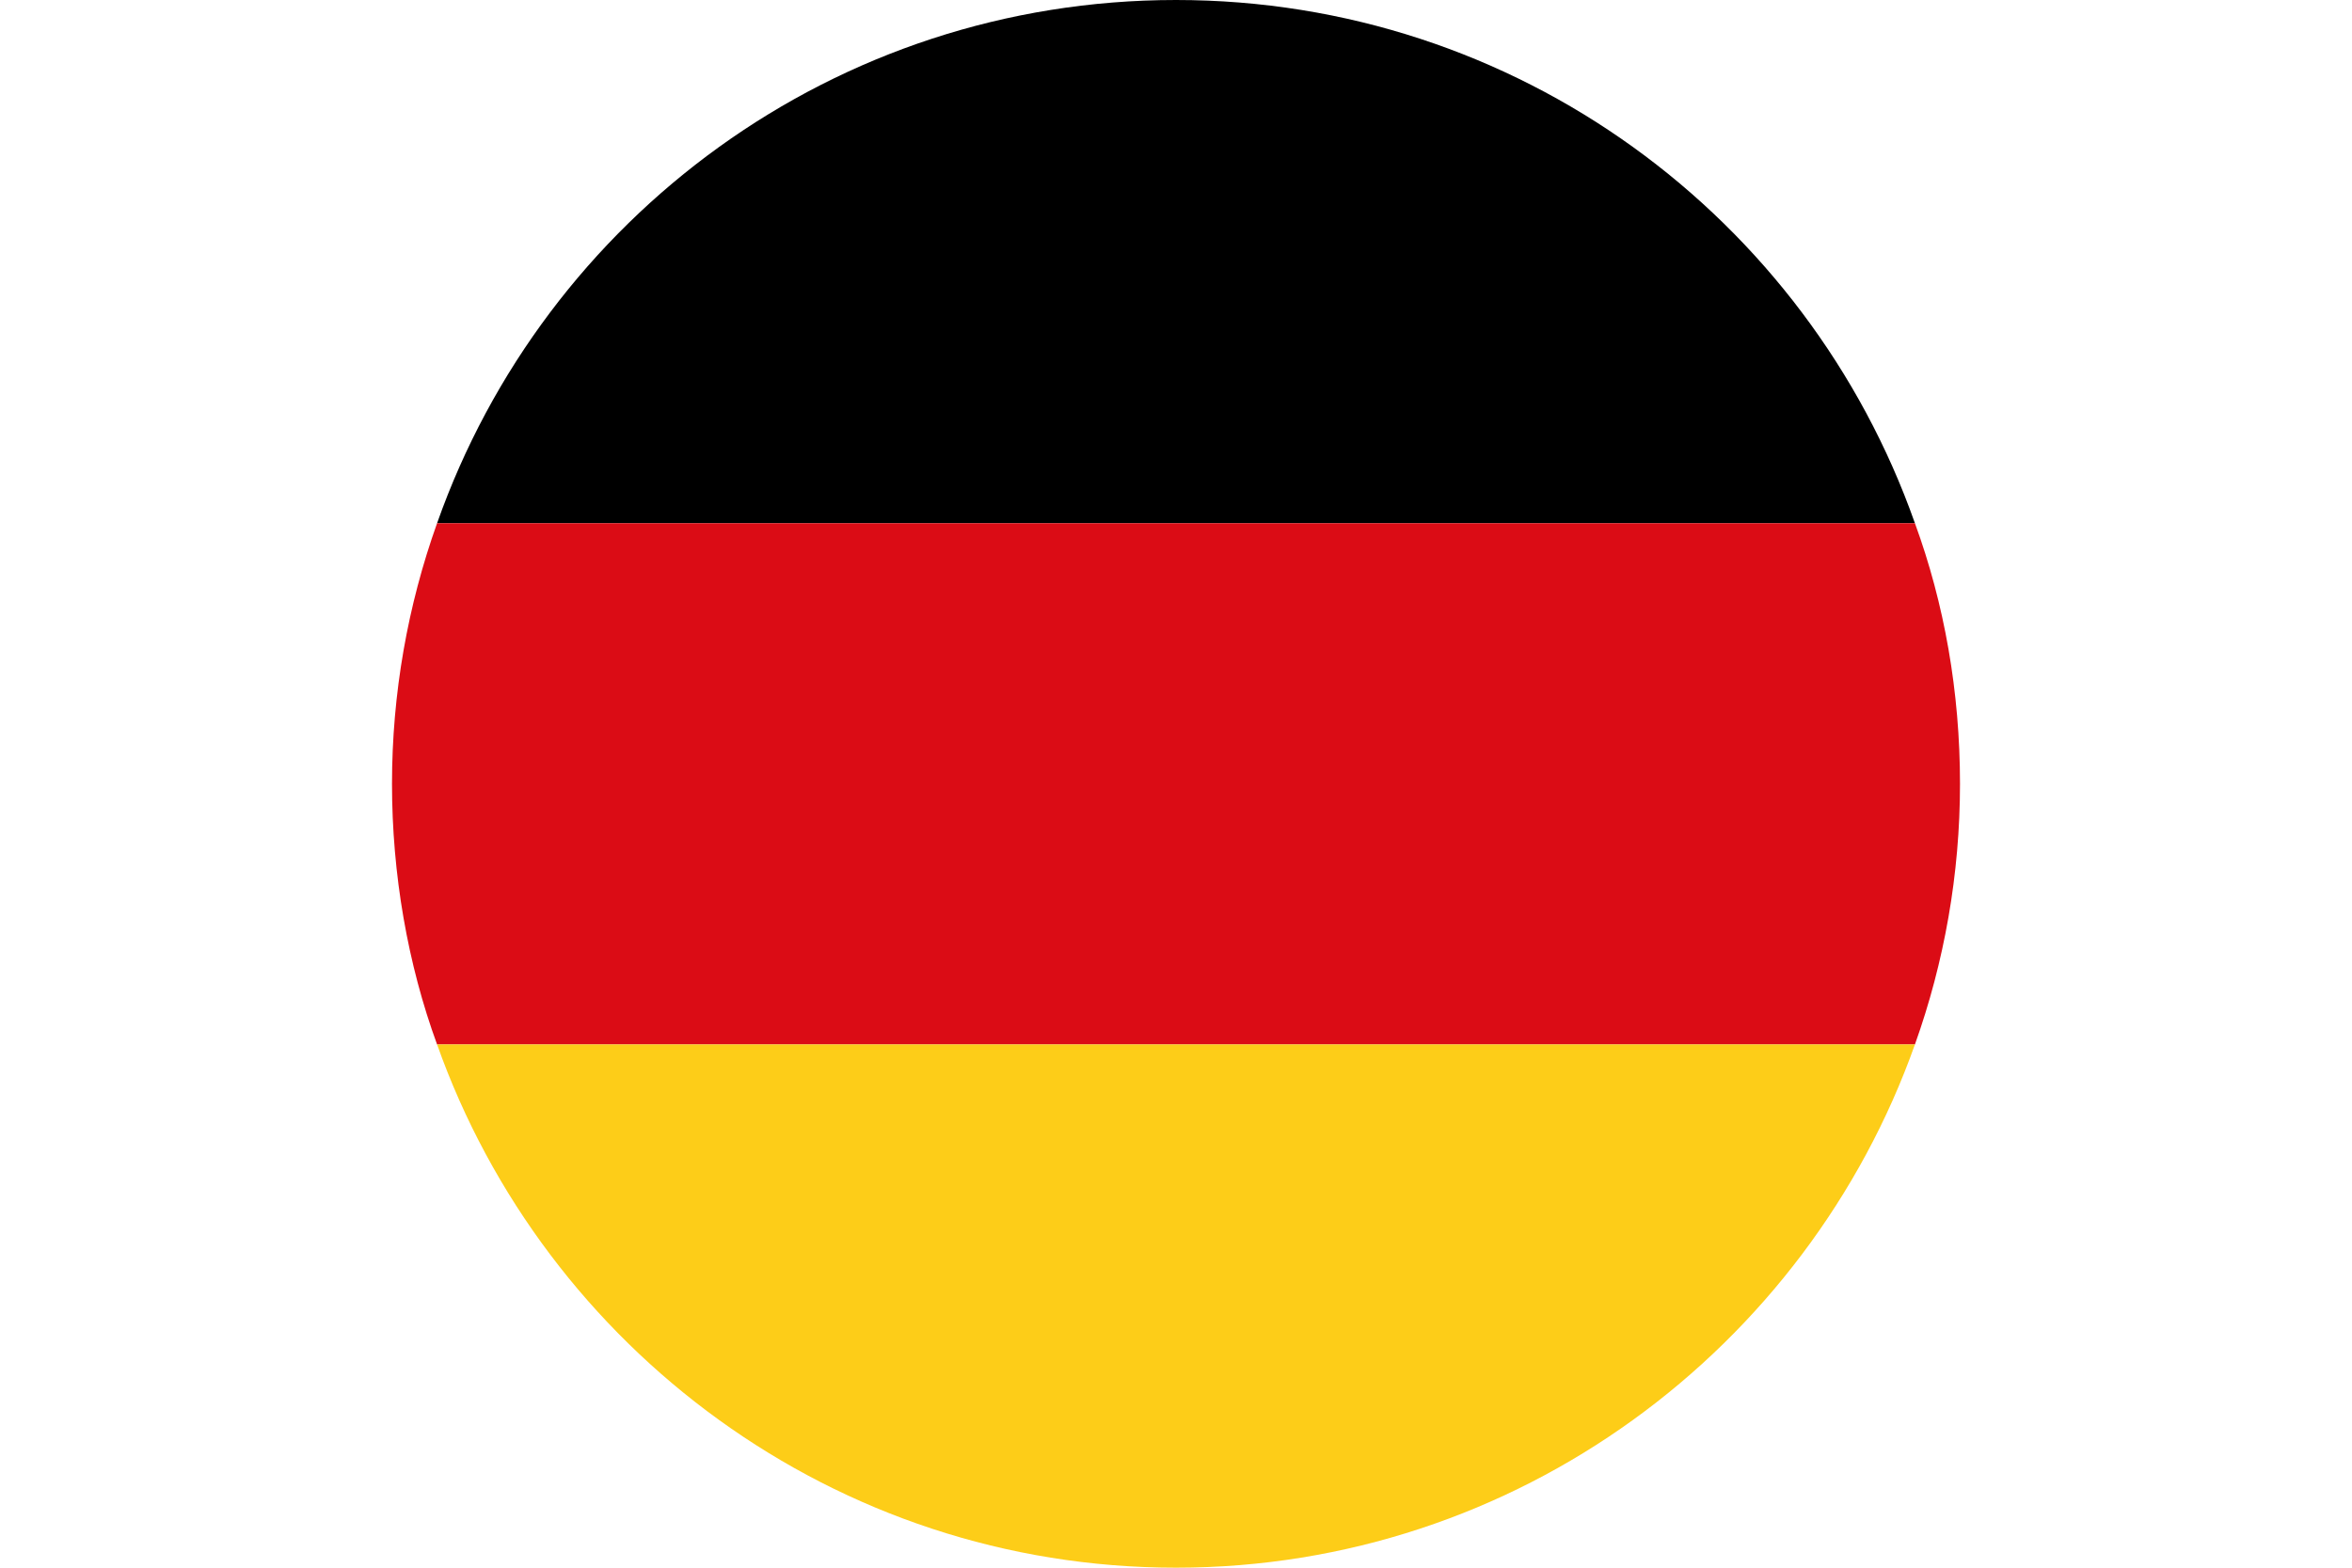
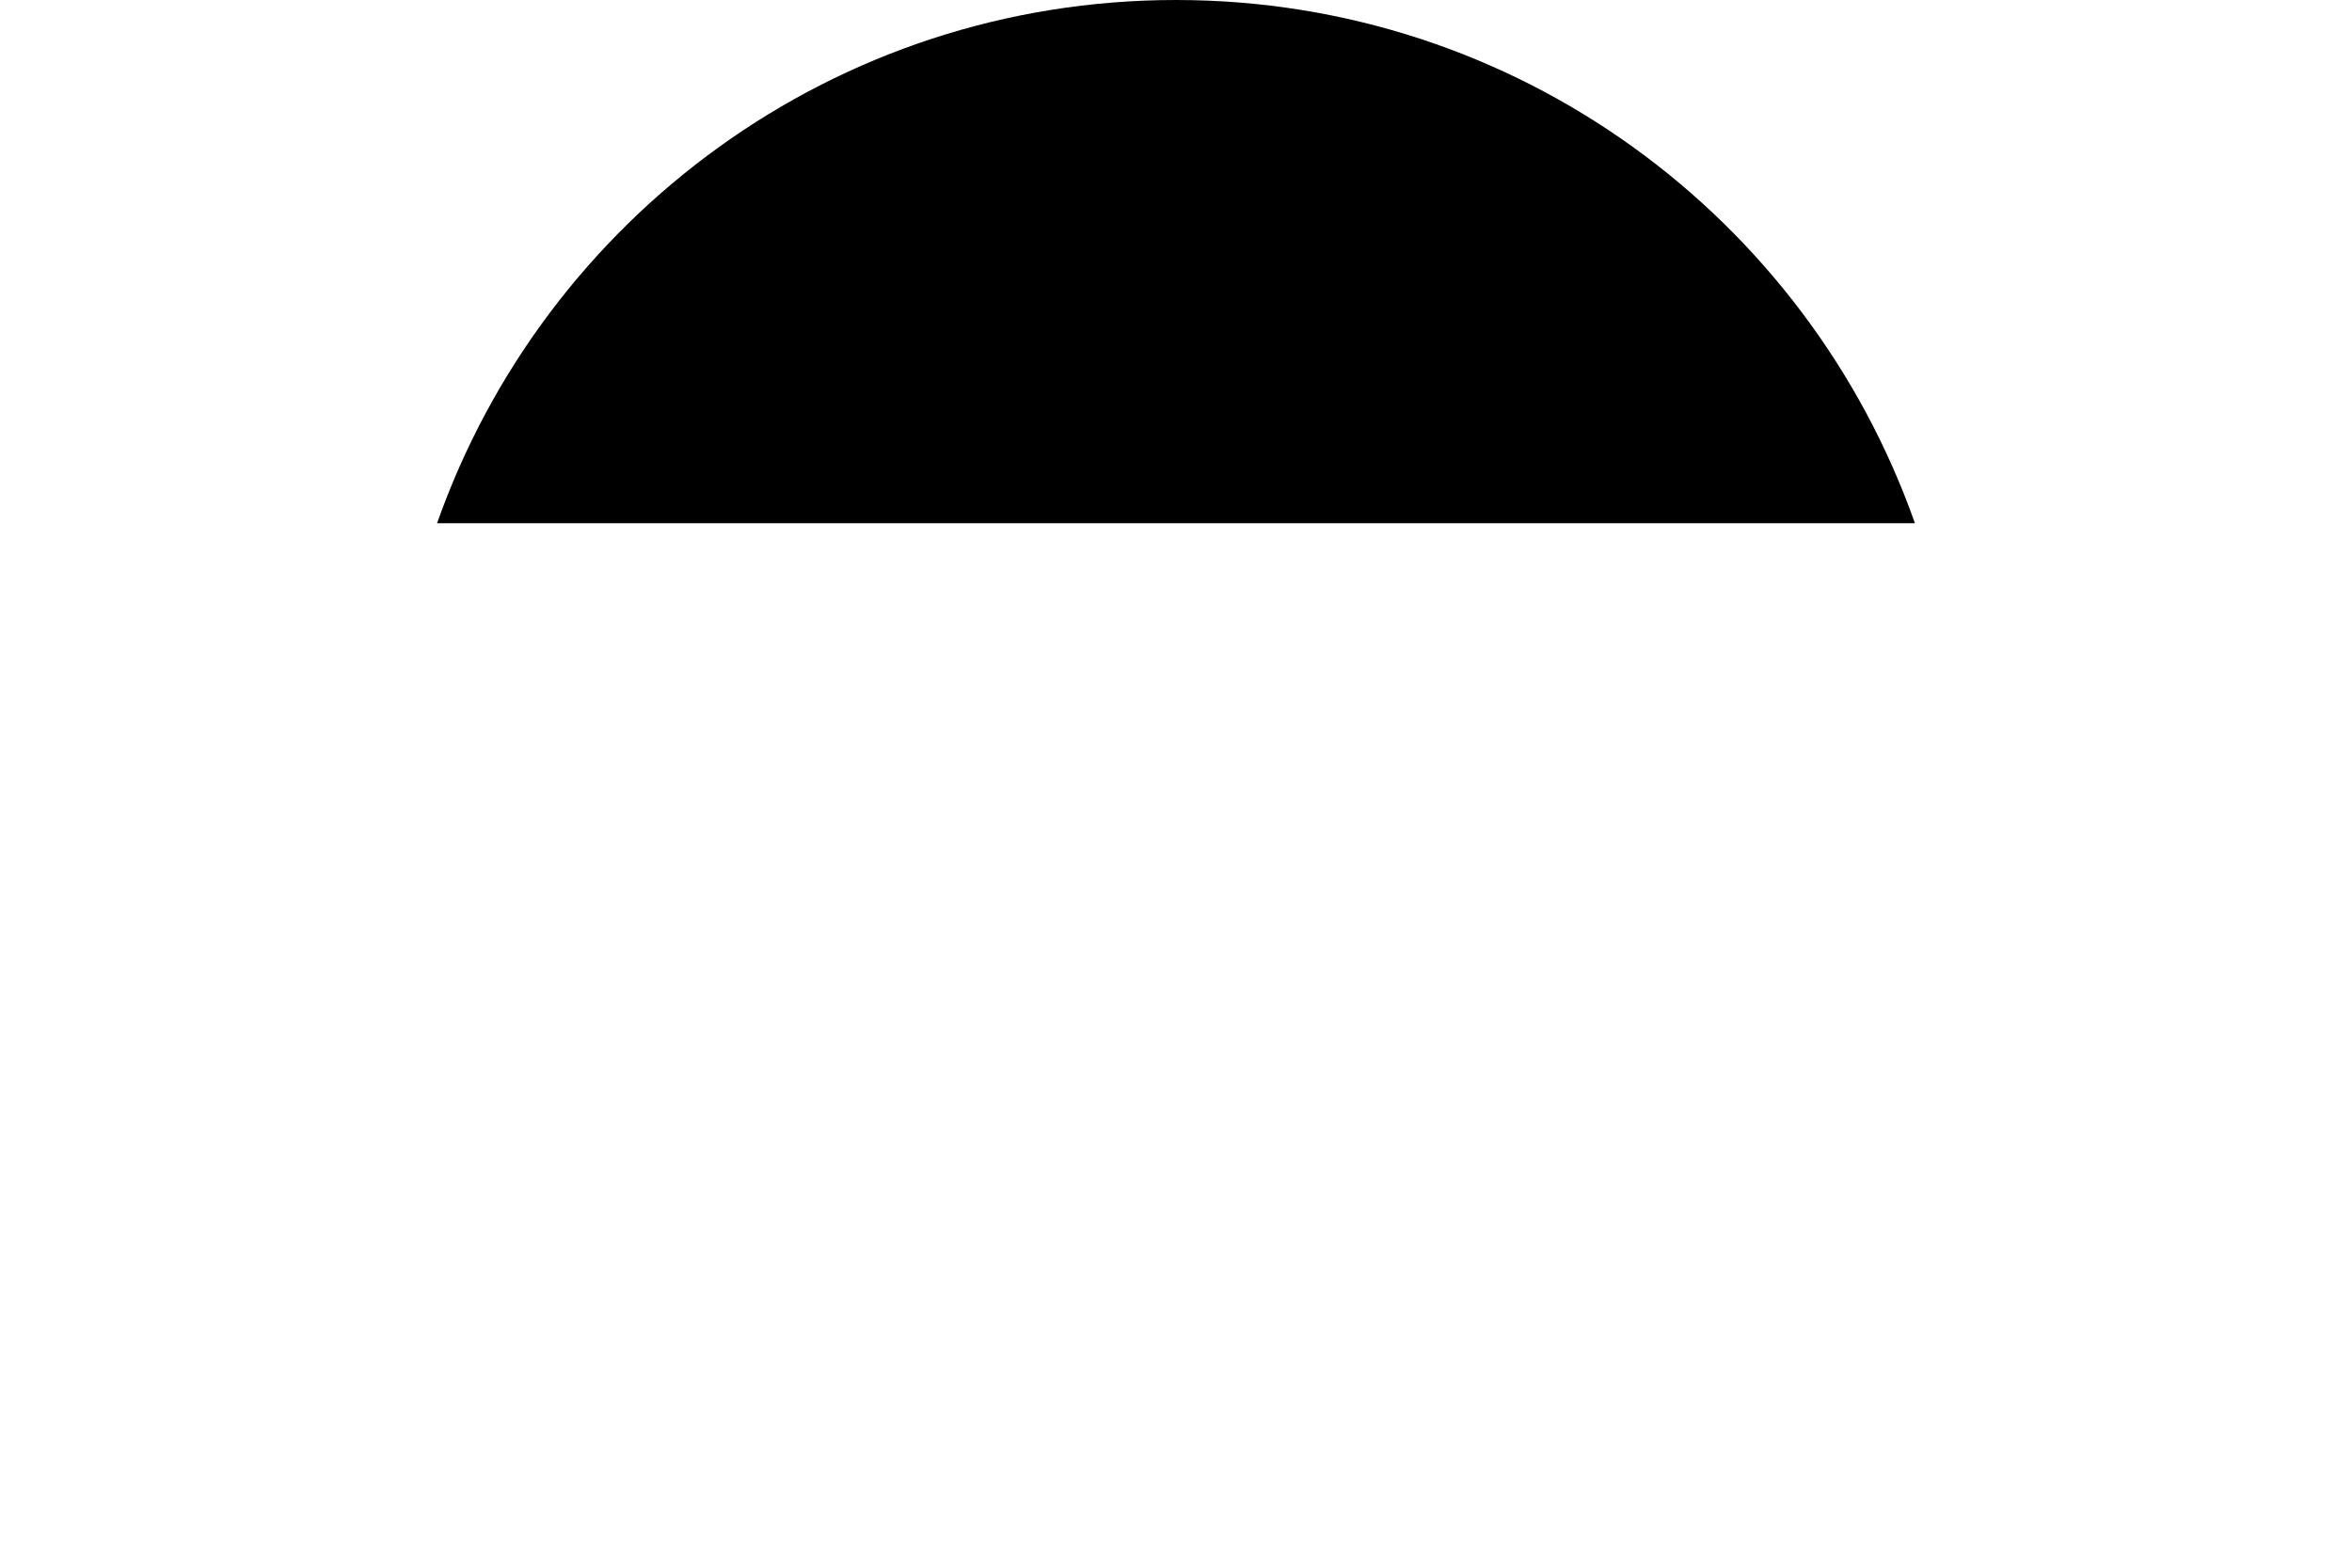
<svg xmlns="http://www.w3.org/2000/svg" version="1.1" viewBox="0 0 120 80">
  <defs>
    <style>
      .cls-1 {
        fill: #fdcd18;
      }

      .cls-2 {
        fill: #db0c15;
      }
    </style>
  </defs>
  <g>
    <g id="Ebene_1">
      <g>
        <path d="M60,0C42.6,0,27.8,11.1,22.3,26.7h75.4C92.2,11.1,77.4,0,60,0Z" />
-         <path class="cls-2" d="M100,40c0-4.7-.8-9.2-2.3-13.3H22.3c-1.5,4.2-2.3,8.7-2.3,13.3s.8,9.2,2.3,13.3h75.4c1.5-4.2,2.3-8.7,2.3-13.3Z" />
-         <path class="cls-1" d="M22.3,53.3c5.5,15.5,20.3,26.7,37.7,26.7s32.2-11.2,37.7-26.7H22.3Z" />
      </g>
    </g>
  </g>
</svg>